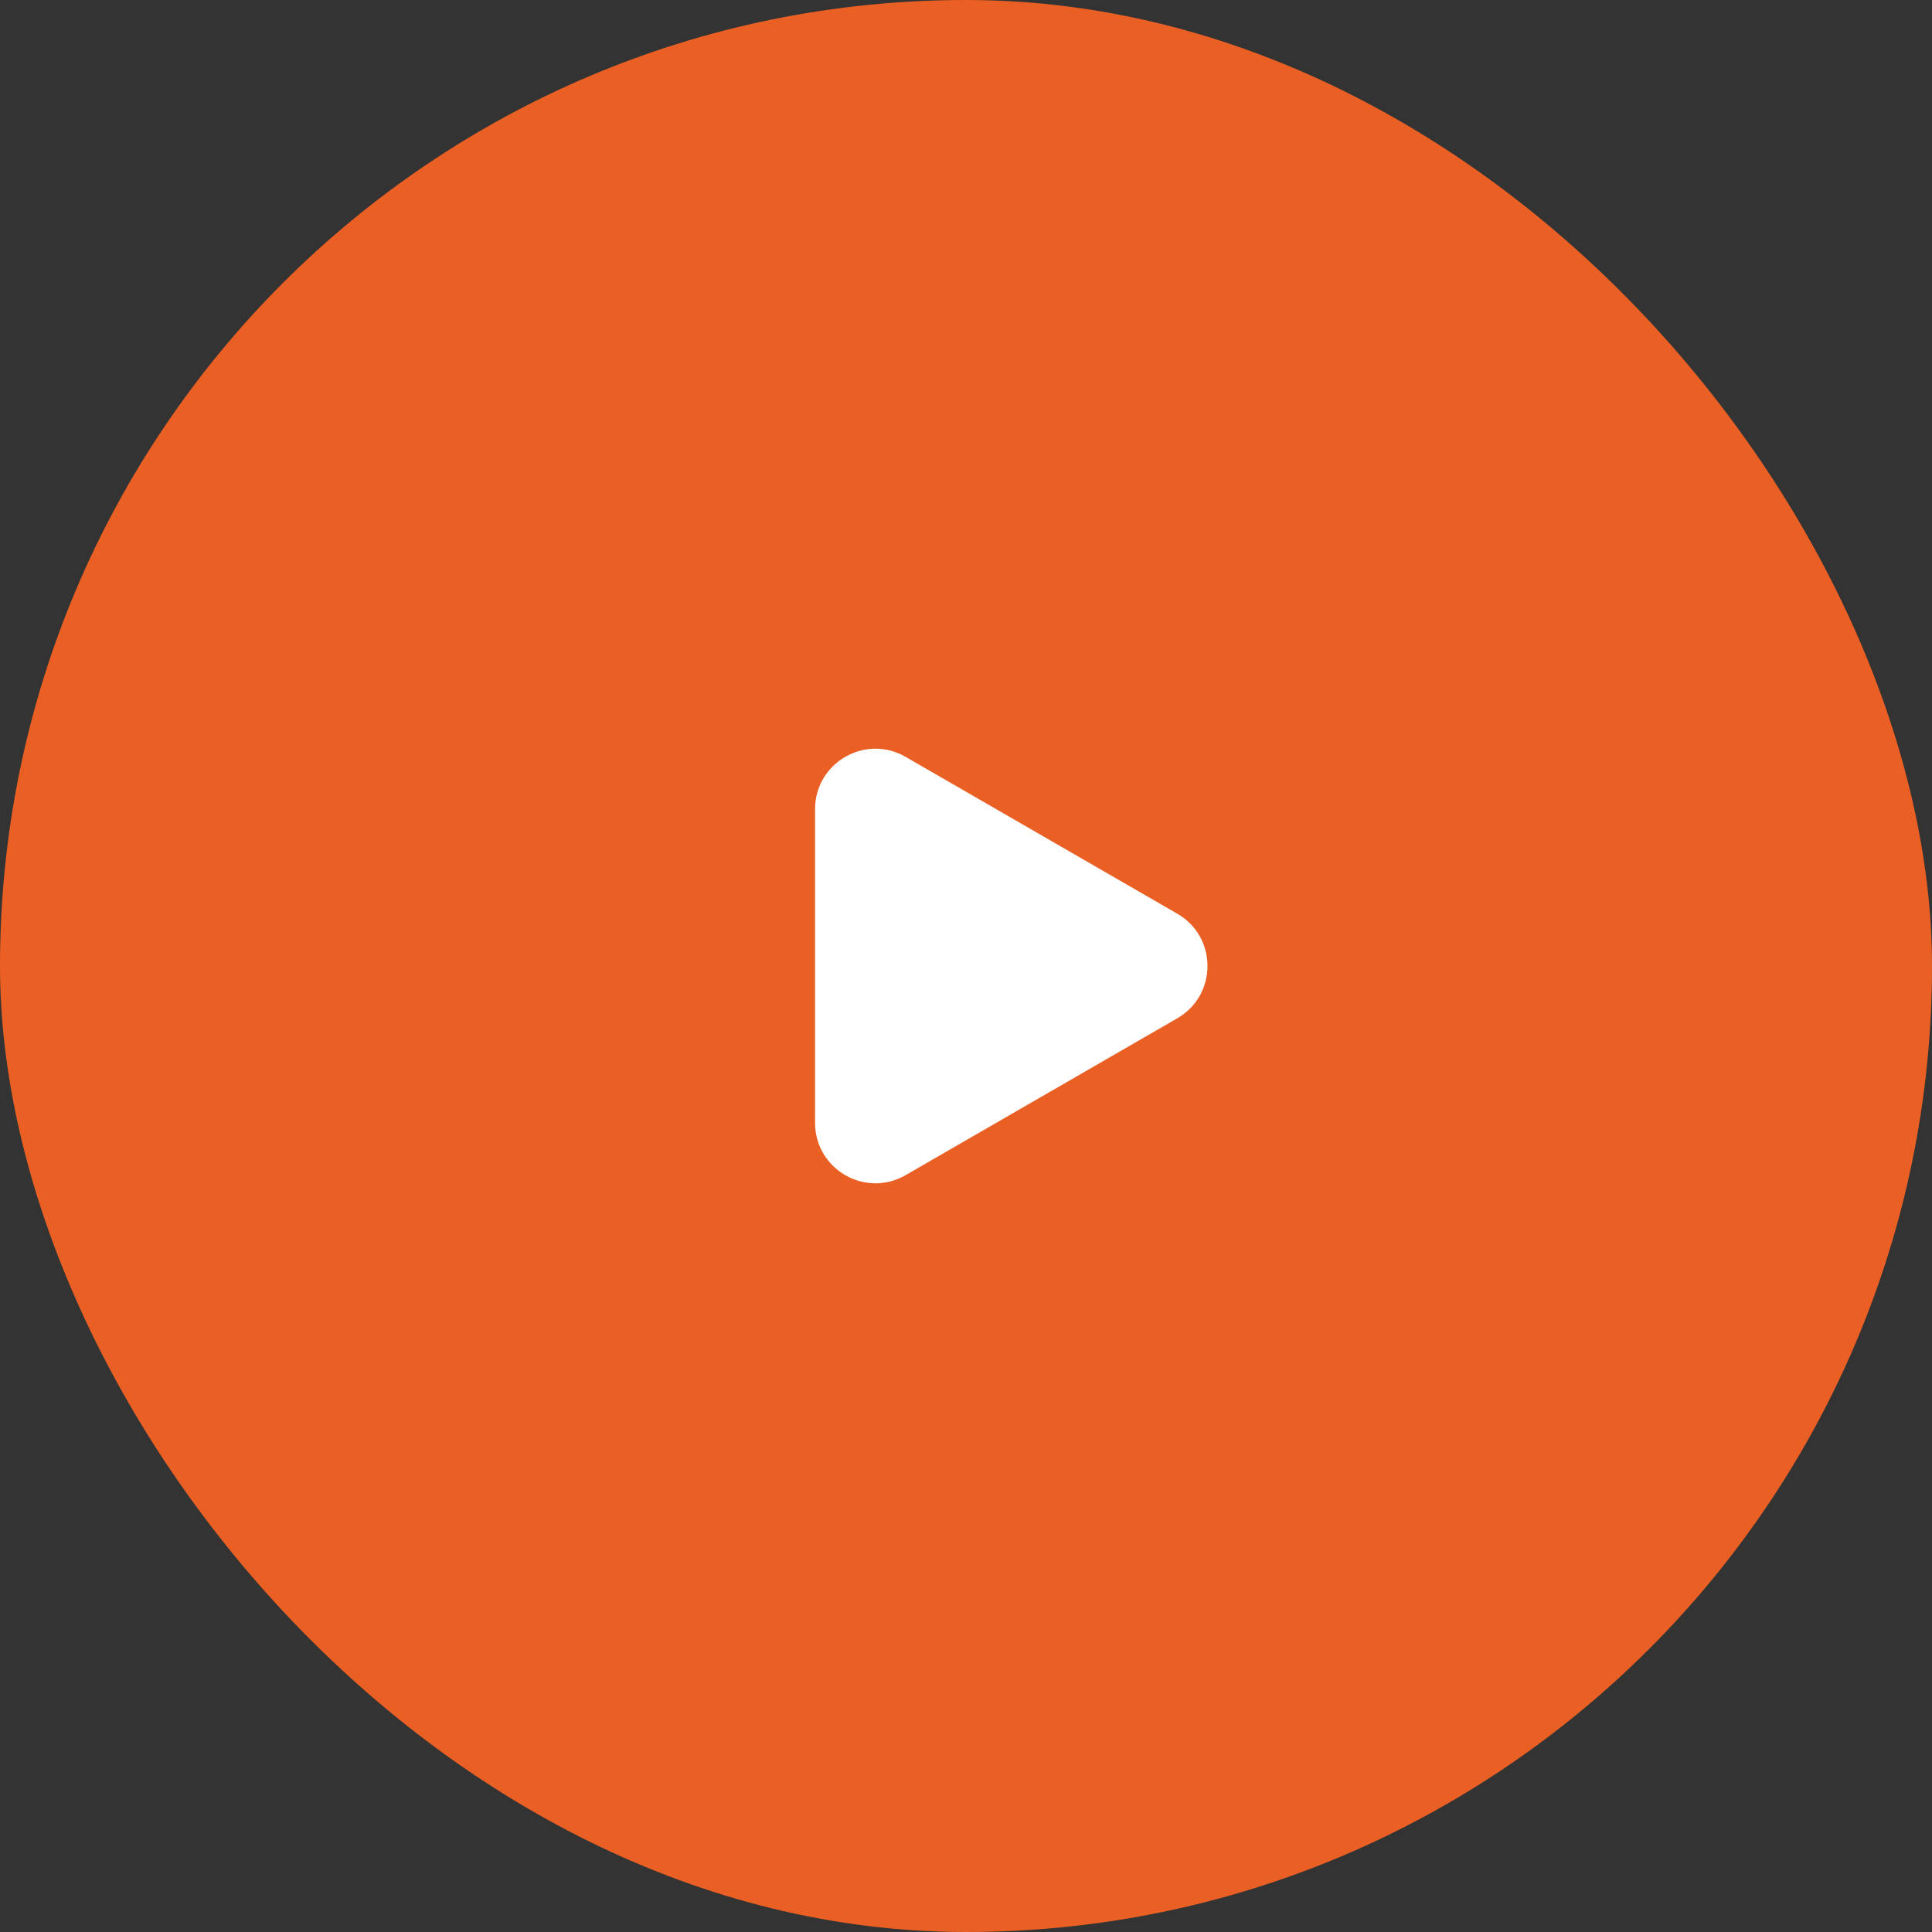
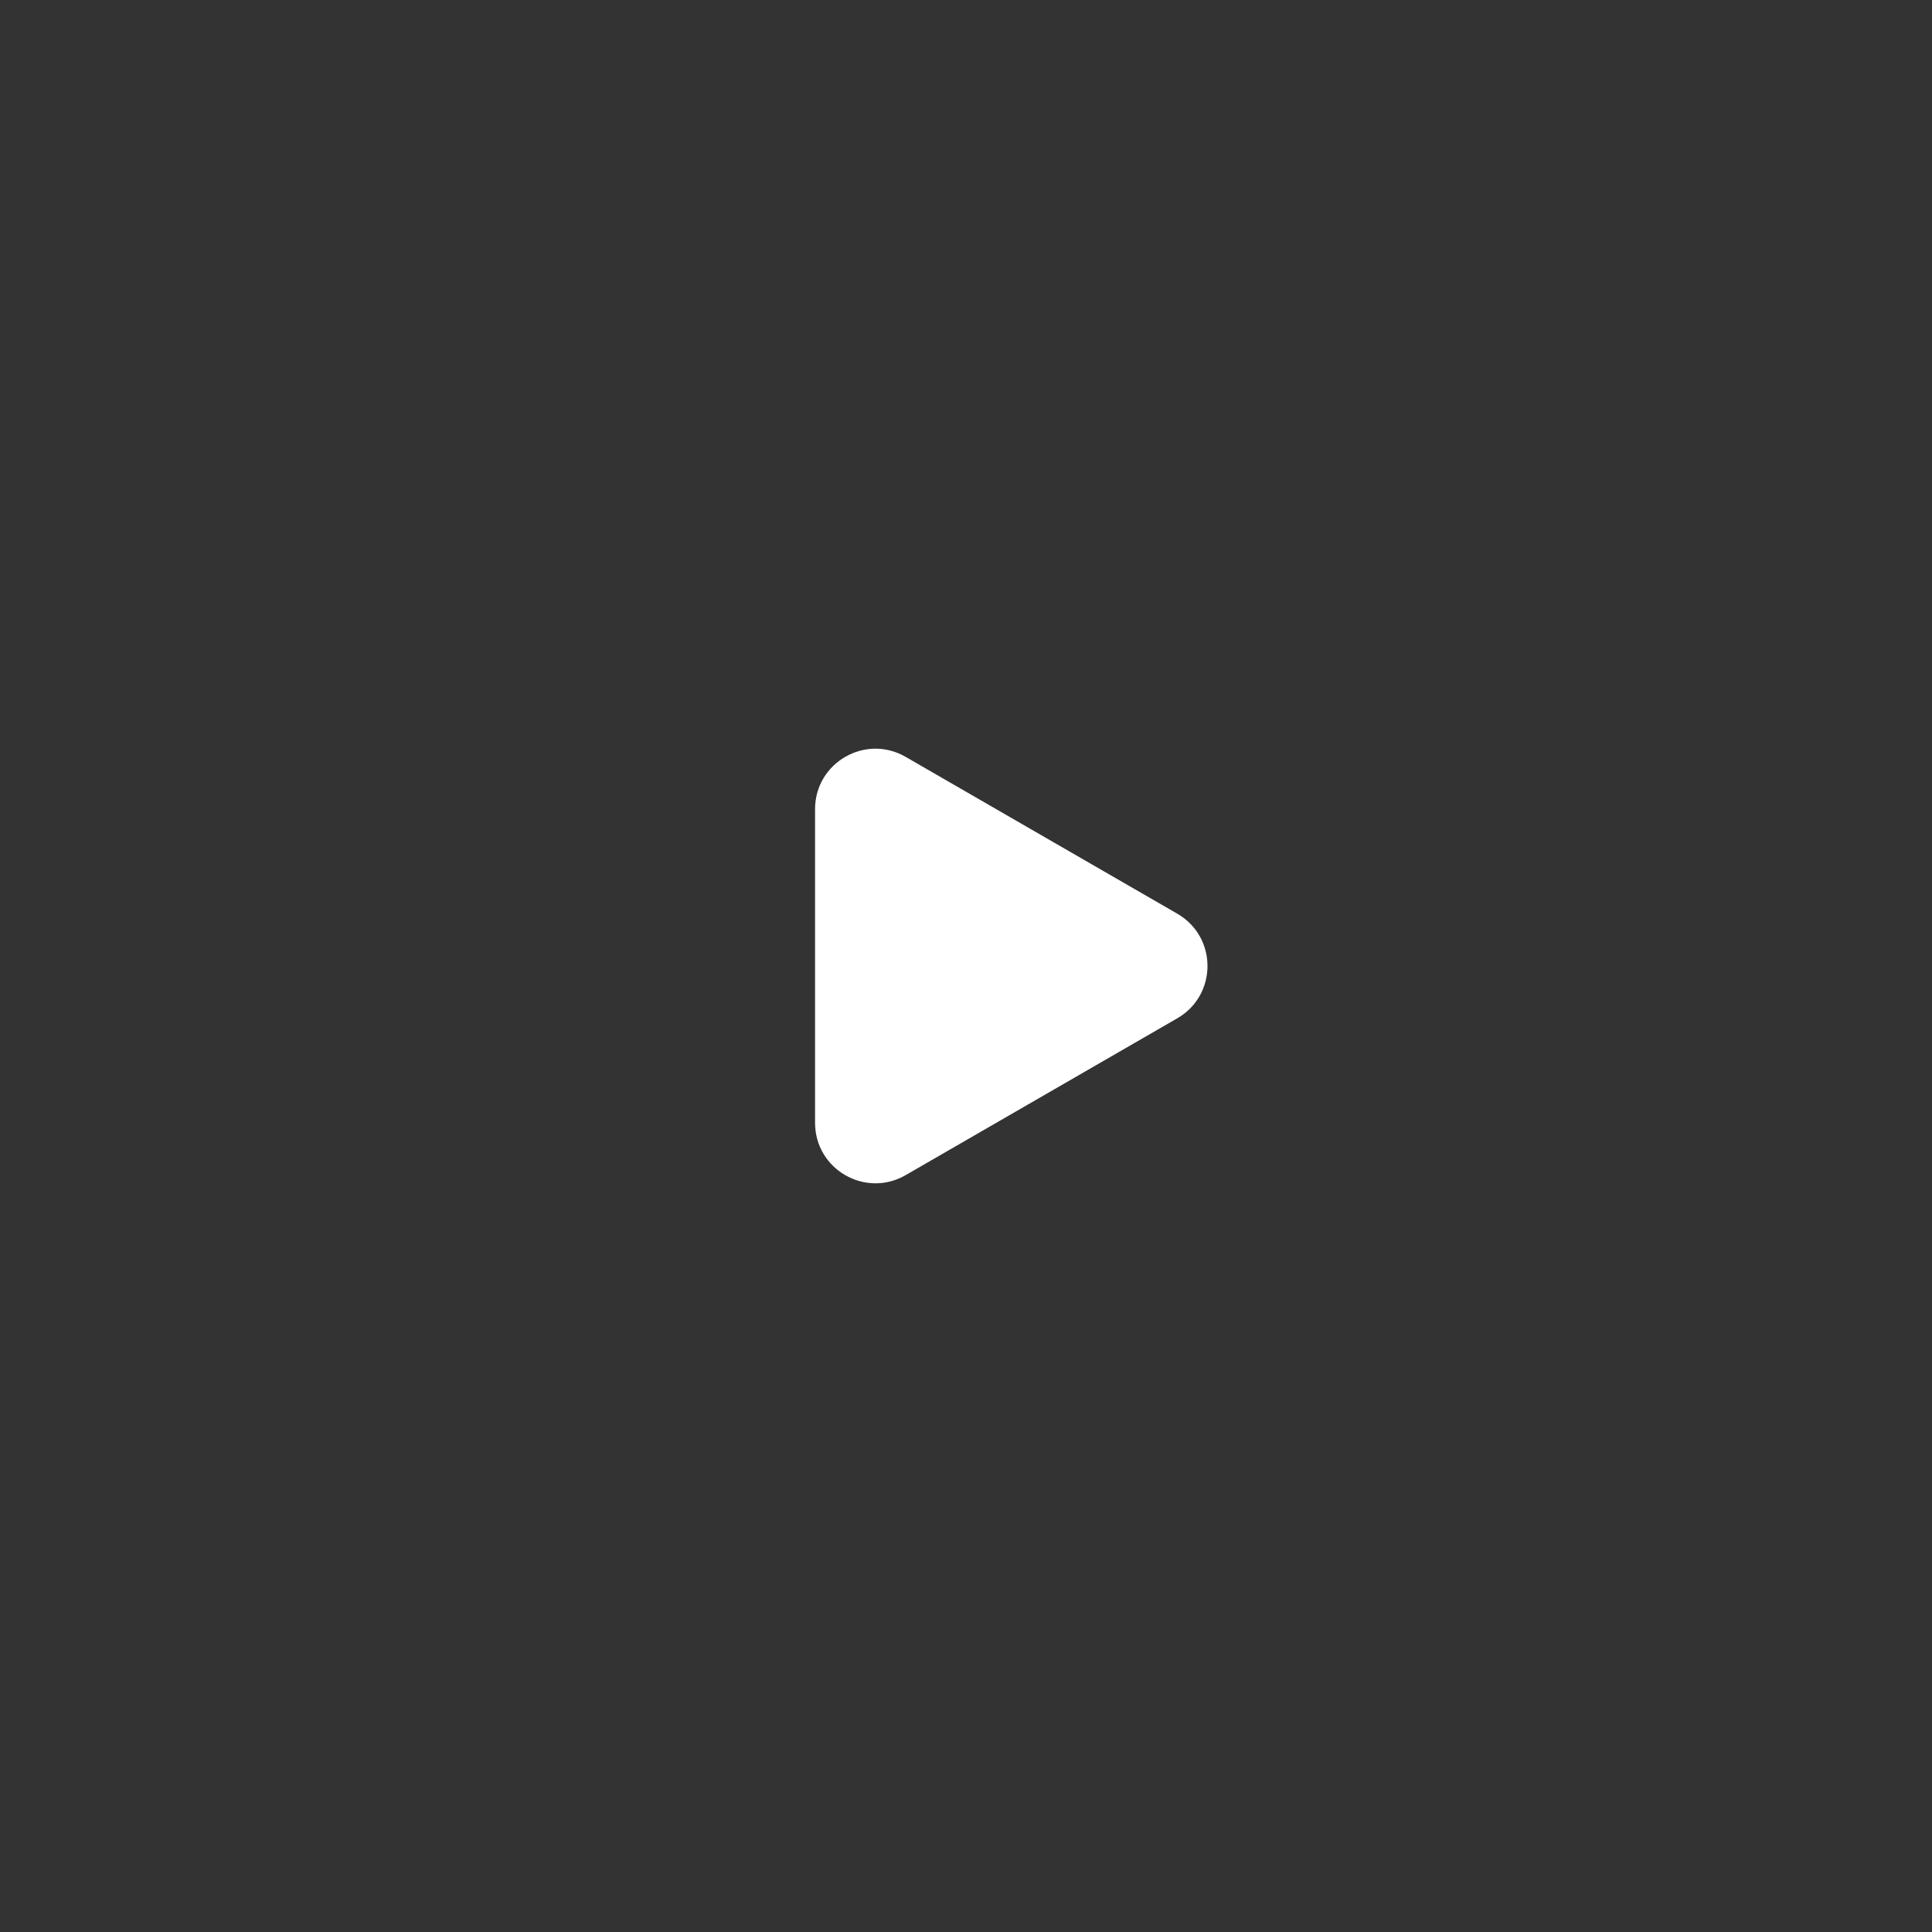
<svg xmlns="http://www.w3.org/2000/svg" width="64" height="64" viewBox="0 0 64 64" fill="none">
  <rect x="0" y="0" width="64" height="64" fill="#333333" stroke="none" />
-   <rect width="64" height="64" rx="32" fill="#EA6024" />
  <path d="M39 30.268C40.333 31.038 40.333 32.962 39 33.732L30 38.928C28.667 39.698 27 38.736 27 37.196L27 26.804C27 25.264 28.667 24.302 30 25.072L39 30.268Z" fill="white" />
</svg>